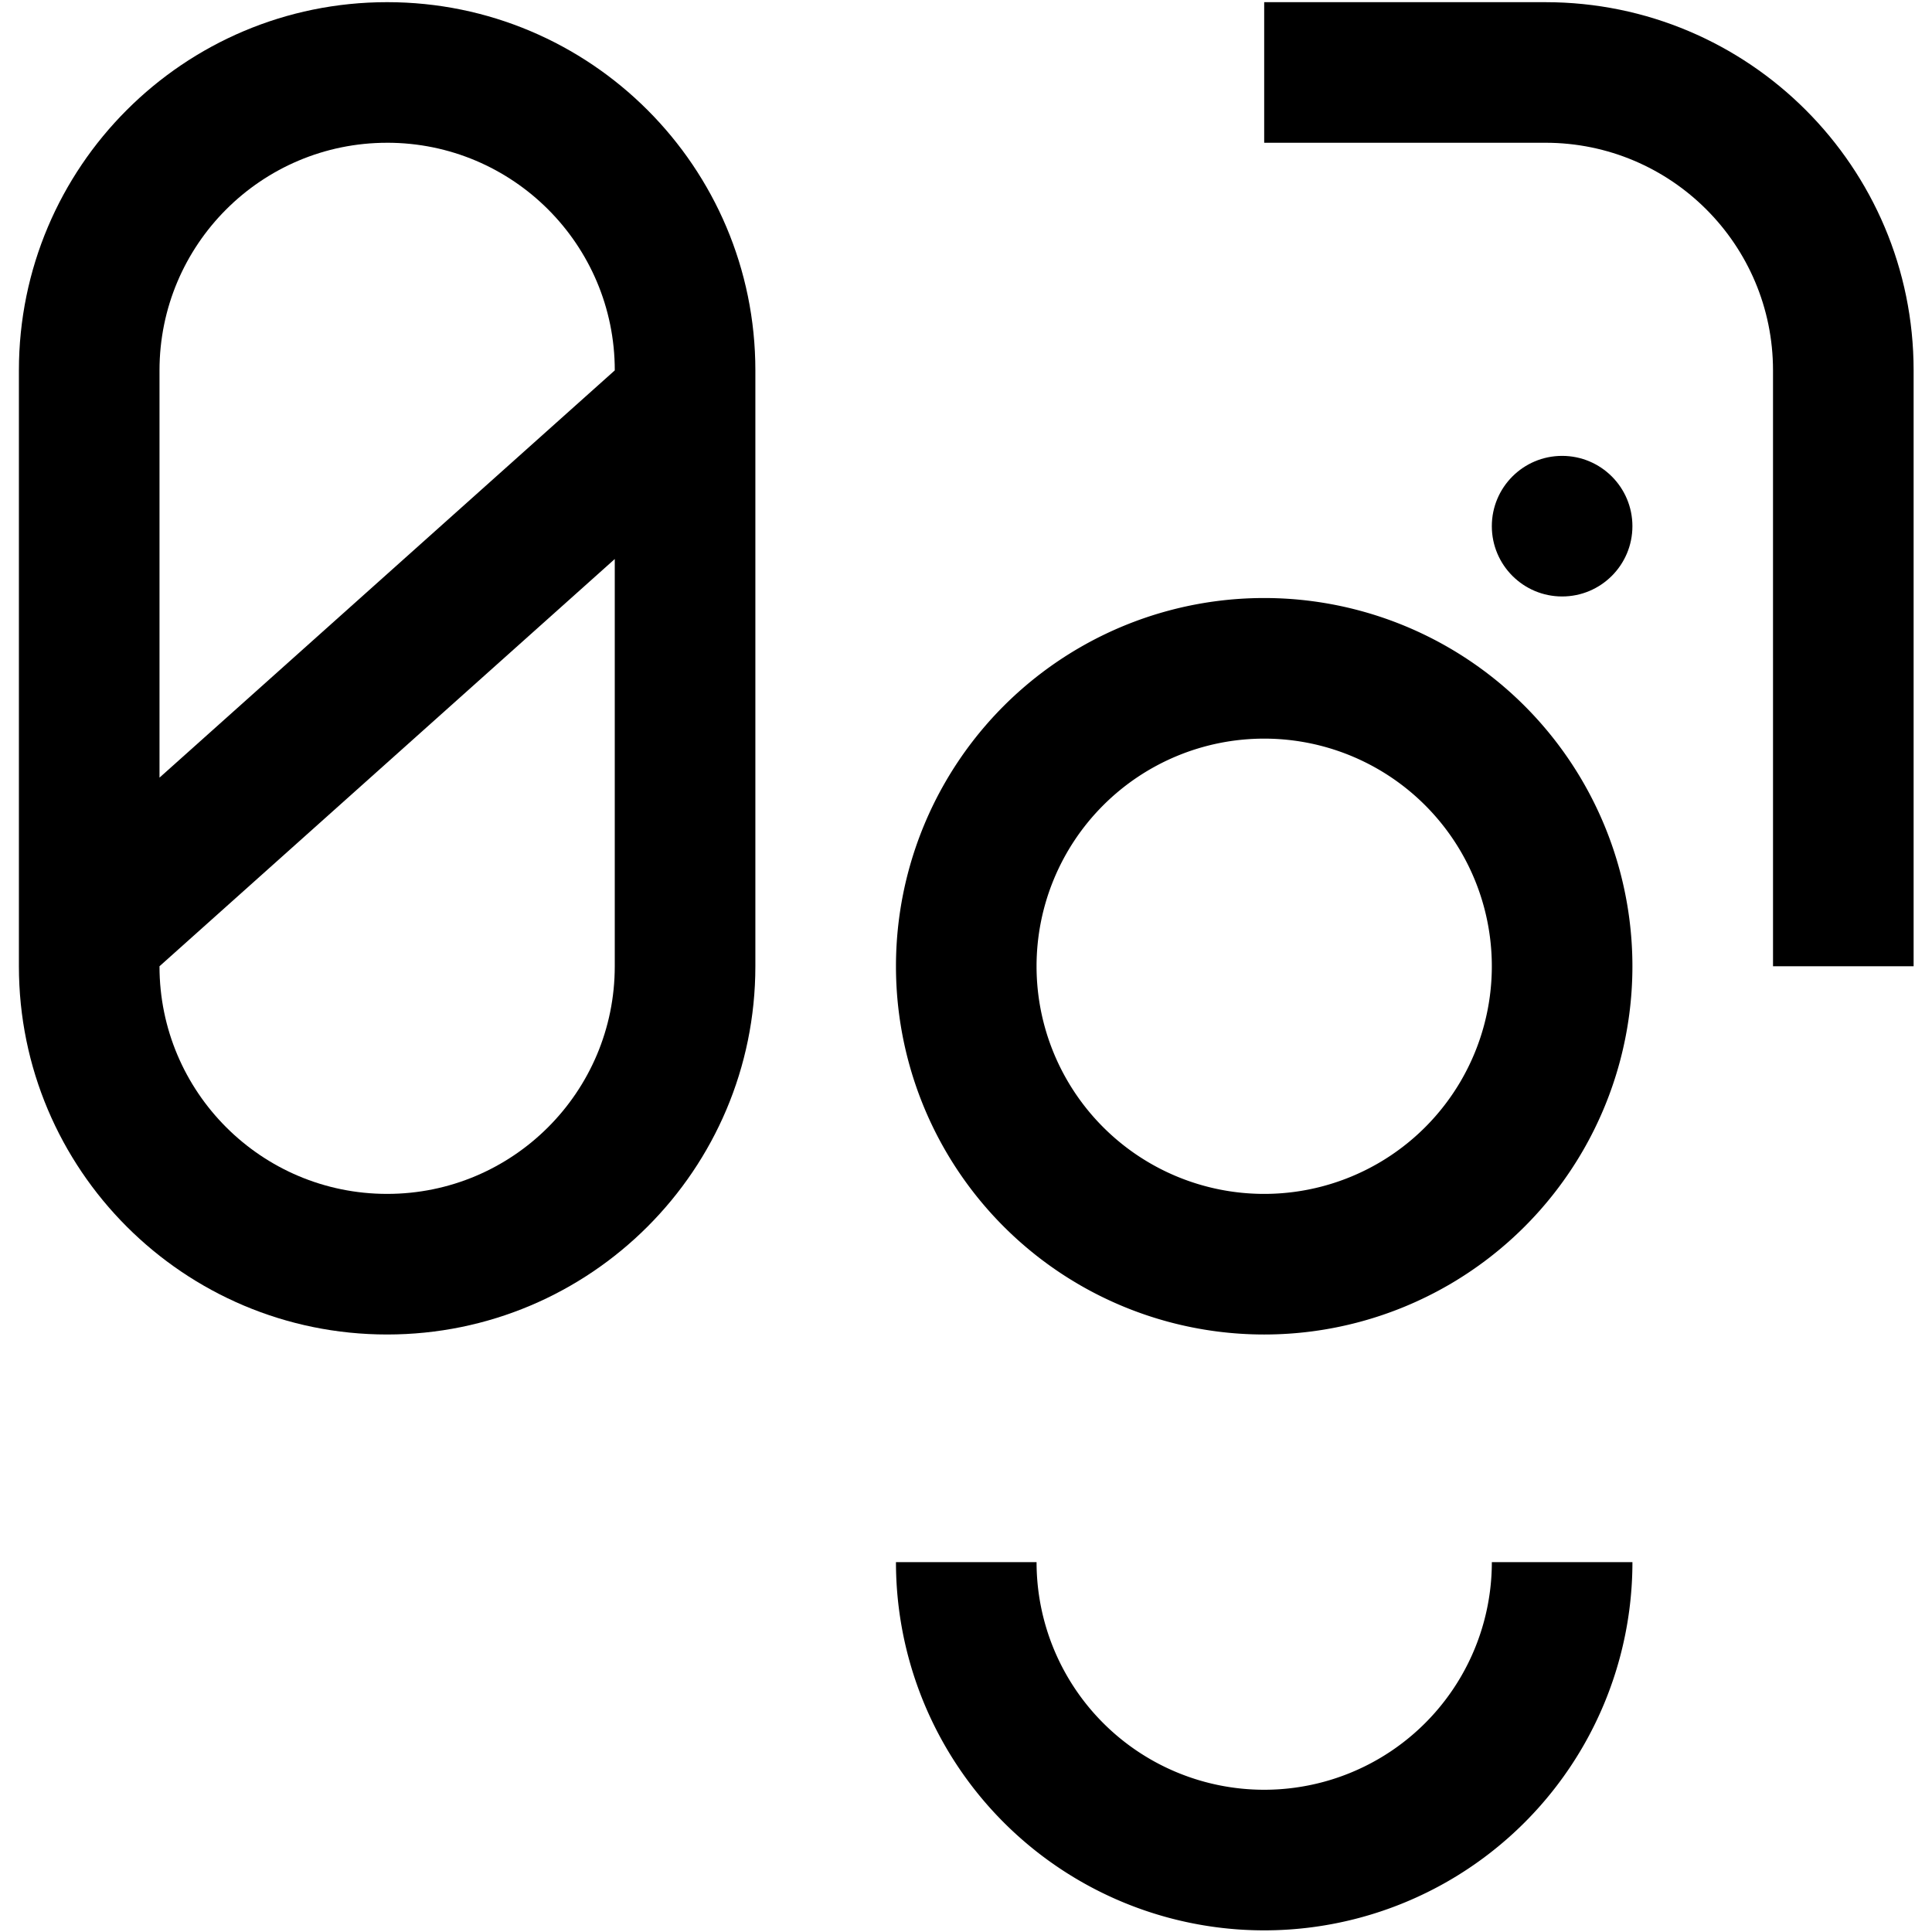
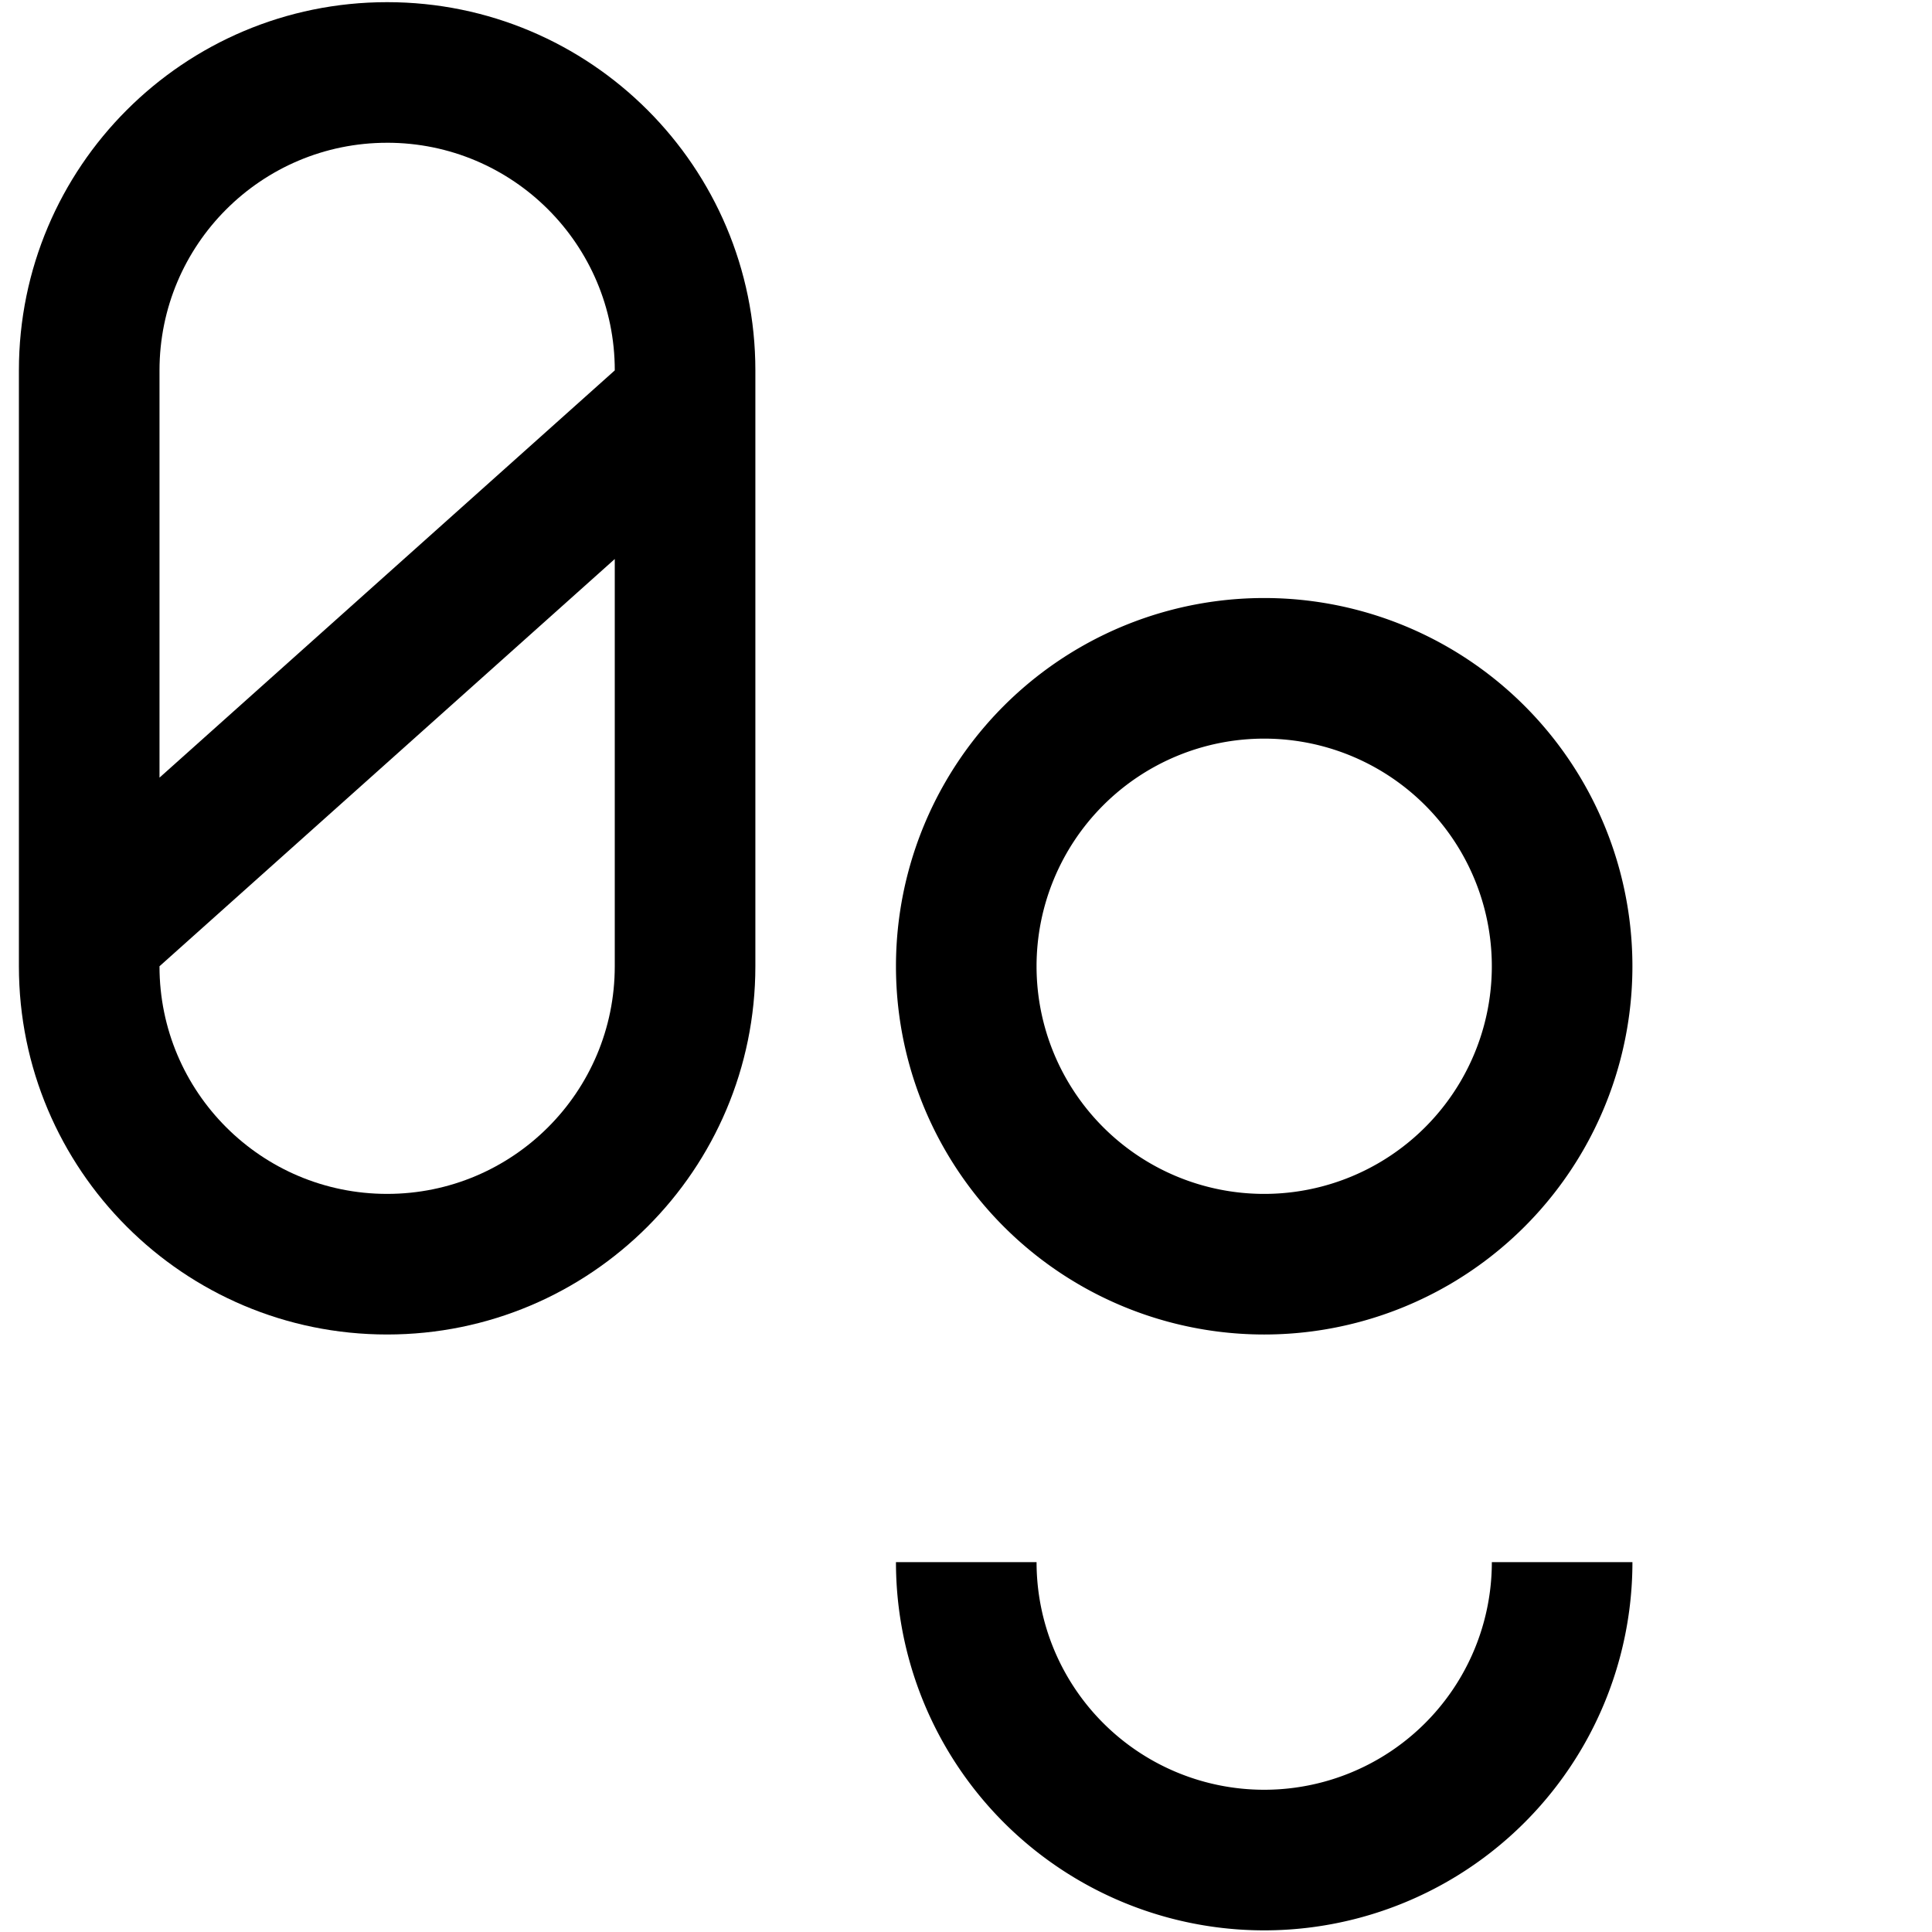
<svg xmlns="http://www.w3.org/2000/svg" xmlns:ns1="http://sodipodi.sourceforge.net/DTD/sodipodi-0.dtd" xmlns:ns2="http://www.inkscape.org/namespaces/inkscape" width="200mm" height="200mm" viewBox="0 0 200 200" version="1.1" id="svg1" xml:space="preserve" ns1:docname="logo.svg" ns2:version="1.3 (0e150ed, 2023-07-21)" ns2:export-filename="zero_black_white_circle.png" ns2:export-xdpi="127" ns2:export-ydpi="127">
  <ns1:namedview id="namedview1" pagecolor="#ffffff" bordercolor="#000000" borderopacity="0.25" ns2:showpageshadow="2" ns2:pageopacity="0.0" ns2:pagecheckerboard="0" ns2:deskcolor="#d1d1d1" ns2:document-units="mm" showgrid="true" showguides="true" ns2:zoom="0.5" ns2:cx="34" ns2:cy="576" ns2:window-width="1488" ns2:window-height="889" ns2:window-x="1900" ns2:window-y="69" ns2:window-maximized="0" ns2:current-layer="layer1" ns2:export-bgcolor="#28282800">
    <ns2:grid id="grid1" units="mm" originx="0" originy="0" spacingx="1" spacingy="1" empcolor="#0099e5" empopacity="0.302" color="#0099e5" opacity="0.149" empspacing="5" dotted="false" gridanglex="30" gridanglez="30" visible="true" snapvisiblegridlinesonly="true" enabled="true" />
  </ns1:namedview>
  <defs id="defs1" />
  <g ns2:label="Layer 1" ns2:groupmode="layer" id="layer1">
    <ellipse style="fill:#ffccaa;stroke-width:3.373" id="path1-35-2-71" cx="-10.5" cy="75.5" rx="10.5" ry="10.5" />
    <g id="g2" transform="matrix(1.401,0,0,1.401,-40.073,-40.073)" style="opacity:1;fill:#000000;fill-opacity:1">
      <g id="g1" style="fill:#000000;fill-opacity:1">
        <path id="path1-35-2-71-7-6-5-0-0" style="opacity:1;fill:#000000;fill-opacity:1;stroke-width:8.739" d="M 57.209,28.763 C 42.182,28.763 30,40.945 30,55.972 v 44.028 c -1.03e-4,15.027 12.182,27.209 27.209,27.209 15.027,-1.7e-4 27.208,-12.182 27.208,-27.209 V 55.972 C 84.417,40.945 72.235,28.764 57.209,28.763 Z m 0,10.388 c 9.289,-2.6e-5 16.82,7.53 16.82,16.82 L 40.389,86.062 V 55.972 c -1.9e-5,-9.289 7.53,-16.82 16.82,-16.82 z M 74.028,69.91 V 100 c 1.3e-5,9.289 -7.53,16.82 -16.82,16.82 -9.289,3e-5 -16.82,-7.53 -16.82,-16.82 z" ns1:nodetypes="ccccccccccccccccc" />
-         <path id="path1-35-2-71-7-6-5-9-0-5" style="opacity:1;fill:#000000;fill-opacity:1;stroke-width:8.739" d="m 122.014,28.763 v 0 10.389 -5.17e-4 5.17e-4 h 20.777 v -5.17e-4 c 9.29,-2.19e-4 16.82,7.531 16.82,16.82 V 77.282 100 h 10.389 V 55.972 C 170,40.945 157.818,28.764 142.791,28.764 v -5.17e-4 z" ns1:nodetypes="ccccccccccccccc" />
-         <ellipse style="opacity:1;fill:#000000;fill-opacity:1;stroke-width:1.668" id="path1-35-2-7-5-5-8-6" cx="144.028" cy="67.482" rx="5.194" ry="5.194" />
        <path id="path1-35-2-71-7-6-5-7-0-7-6" style="opacity:1;fill:#000000;fill-opacity:1;stroke-width:8.739" d="m 94.806,144.028 a 27.208,27.208 0 0 0 27.209,27.209 27.208,27.208 0 0 0 27.208,-27.209 h -10.388 a 16.82,16.82 0 0 1 -16.82,16.82 16.82,16.82 0 0 1 -16.82,-16.82 z" />
        <path id="path1-35-2-71-7-6-5-7-4-9-9" style="opacity:1;fill:#000000;fill-opacity:1;stroke-width:8.739" d="M 122.014,72.791 A 27.208,27.208 0 0 0 94.806,100 27.208,27.208 0 0 0 122.014,127.209 27.208,27.208 0 0 0 149.222,100 27.208,27.208 0 0 0 122.014,72.791 Z m 0,10.389 a 16.82,16.82 0 0 1 16.82,16.82 16.82,16.82 0 0 1 -16.82,16.82 16.82,16.82 0 0 1 -16.82,-16.82 16.82,16.82 0 0 1 16.82,-16.82 z" />
      </g>
    </g>
  </g>
</svg>